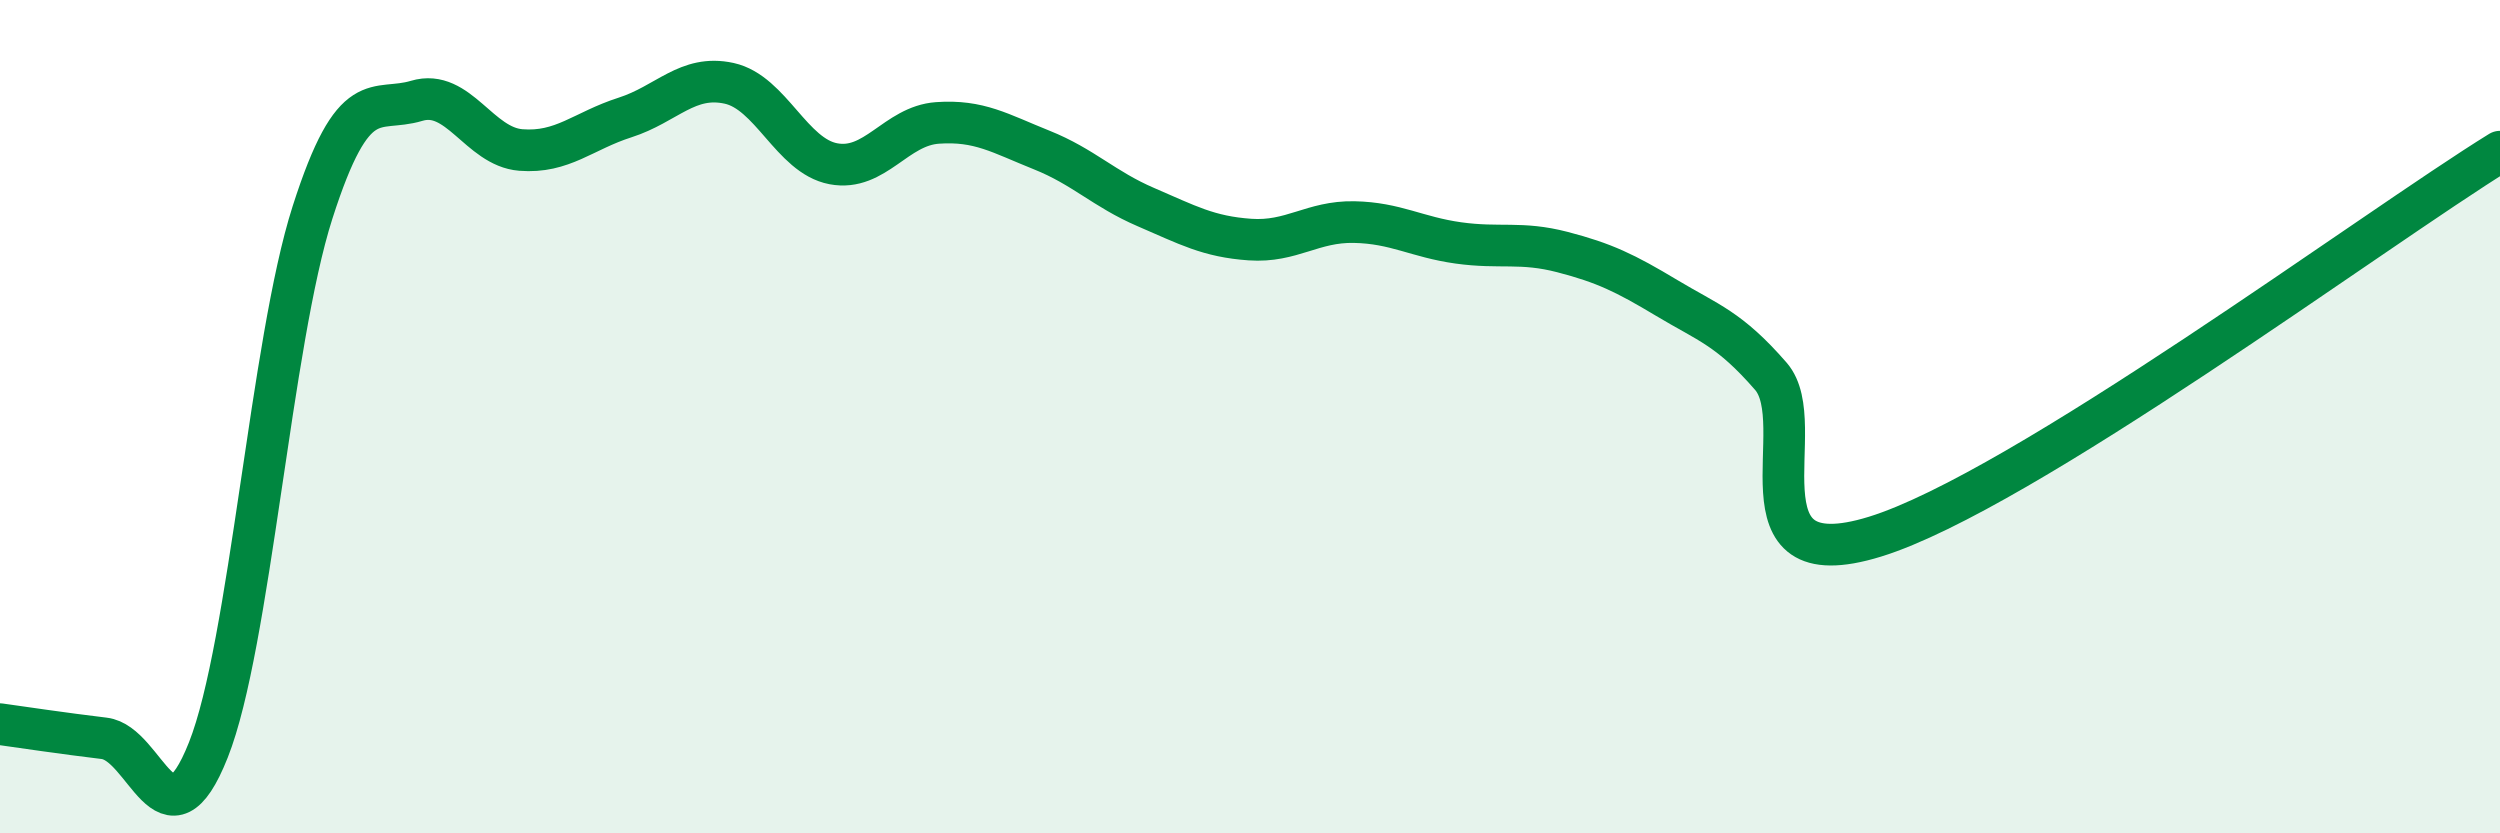
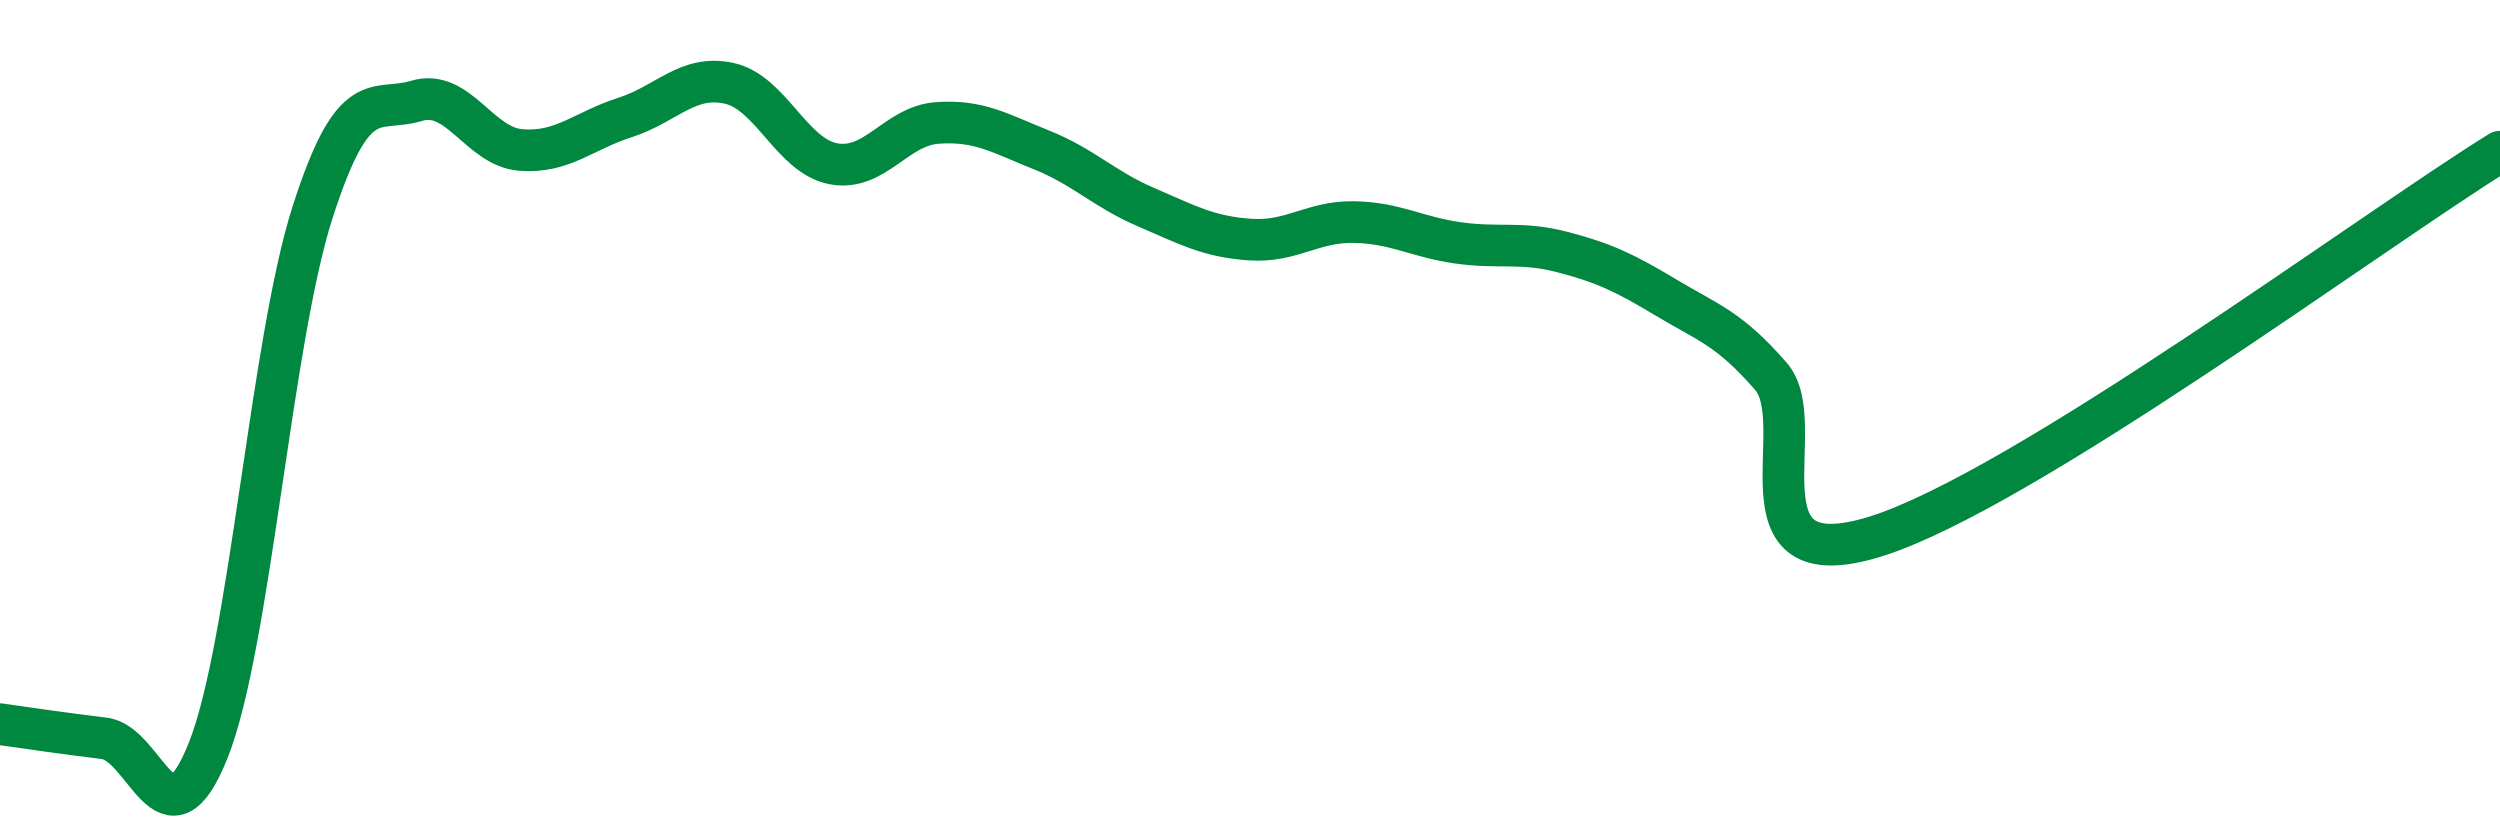
<svg xmlns="http://www.w3.org/2000/svg" width="60" height="20" viewBox="0 0 60 20">
-   <path d="M 0,17.38 C 0.5,17.45 1.5,17.6 2.5,17.72 C 3.5,17.84 4,20.52 5,18 C 6,15.48 6.5,8.22 7.5,5.1 C 8.5,1.98 9,2.72 10,2.42 C 11,2.12 11.5,3.52 12.5,3.6 C 13.5,3.68 14,3.14 15,2.82 C 16,2.5 16.5,1.78 17.5,2 C 18.5,2.22 19,3.74 20,3.93 C 21,4.12 21.5,3.02 22.5,2.95 C 23.5,2.88 24,3.2 25,3.6 C 26,4 26.5,4.54 27.5,4.97 C 28.5,5.4 29,5.68 30,5.75 C 31,5.82 31.5,5.31 32.5,5.33 C 33.5,5.35 34,5.69 35,5.83 C 36,5.97 36.5,5.79 37.5,6.05 C 38.5,6.31 39,6.55 40,7.15 C 41,7.75 41.5,7.88 42.5,9.03 C 43.5,10.18 41.5,13.96 45,12.88 C 48.5,11.8 57,5.49 60,3.64L60 20L0 20Z" fill="#008740" opacity="0.1" stroke-linecap="round" stroke-linejoin="round" />
  <path d="M 0,17.38 C 0.5,17.45 1.5,17.6 2.5,17.72 C 3.5,17.84 4,20.52 5,18 C 6,15.48 6.5,8.22 7.5,5.1 C 8.5,1.98 9,2.72 10,2.42 C 11,2.12 11.5,3.52 12.5,3.6 C 13.5,3.68 14,3.14 15,2.82 C 16,2.5 16.5,1.78 17.5,2 C 18.5,2.22 19,3.74 20,3.93 C 21,4.12 21.5,3.02 22.5,2.95 C 23.5,2.88 24,3.2 25,3.6 C 26,4 26.5,4.54 27.5,4.97 C 28.5,5.4 29,5.68 30,5.75 C 31,5.82 31.5,5.31 32.5,5.33 C 33.5,5.35 34,5.69 35,5.83 C 36,5.97 36.5,5.79 37.5,6.05 C 38.5,6.31 39,6.55 40,7.15 C 41,7.75 41.5,7.88 42.5,9.03 C 43.5,10.18 41.5,13.96 45,12.88 C 48.5,11.8 57,5.49 60,3.64" stroke="#008740" stroke-width="1" fill="none" stroke-linecap="round" stroke-linejoin="round" />
</svg>